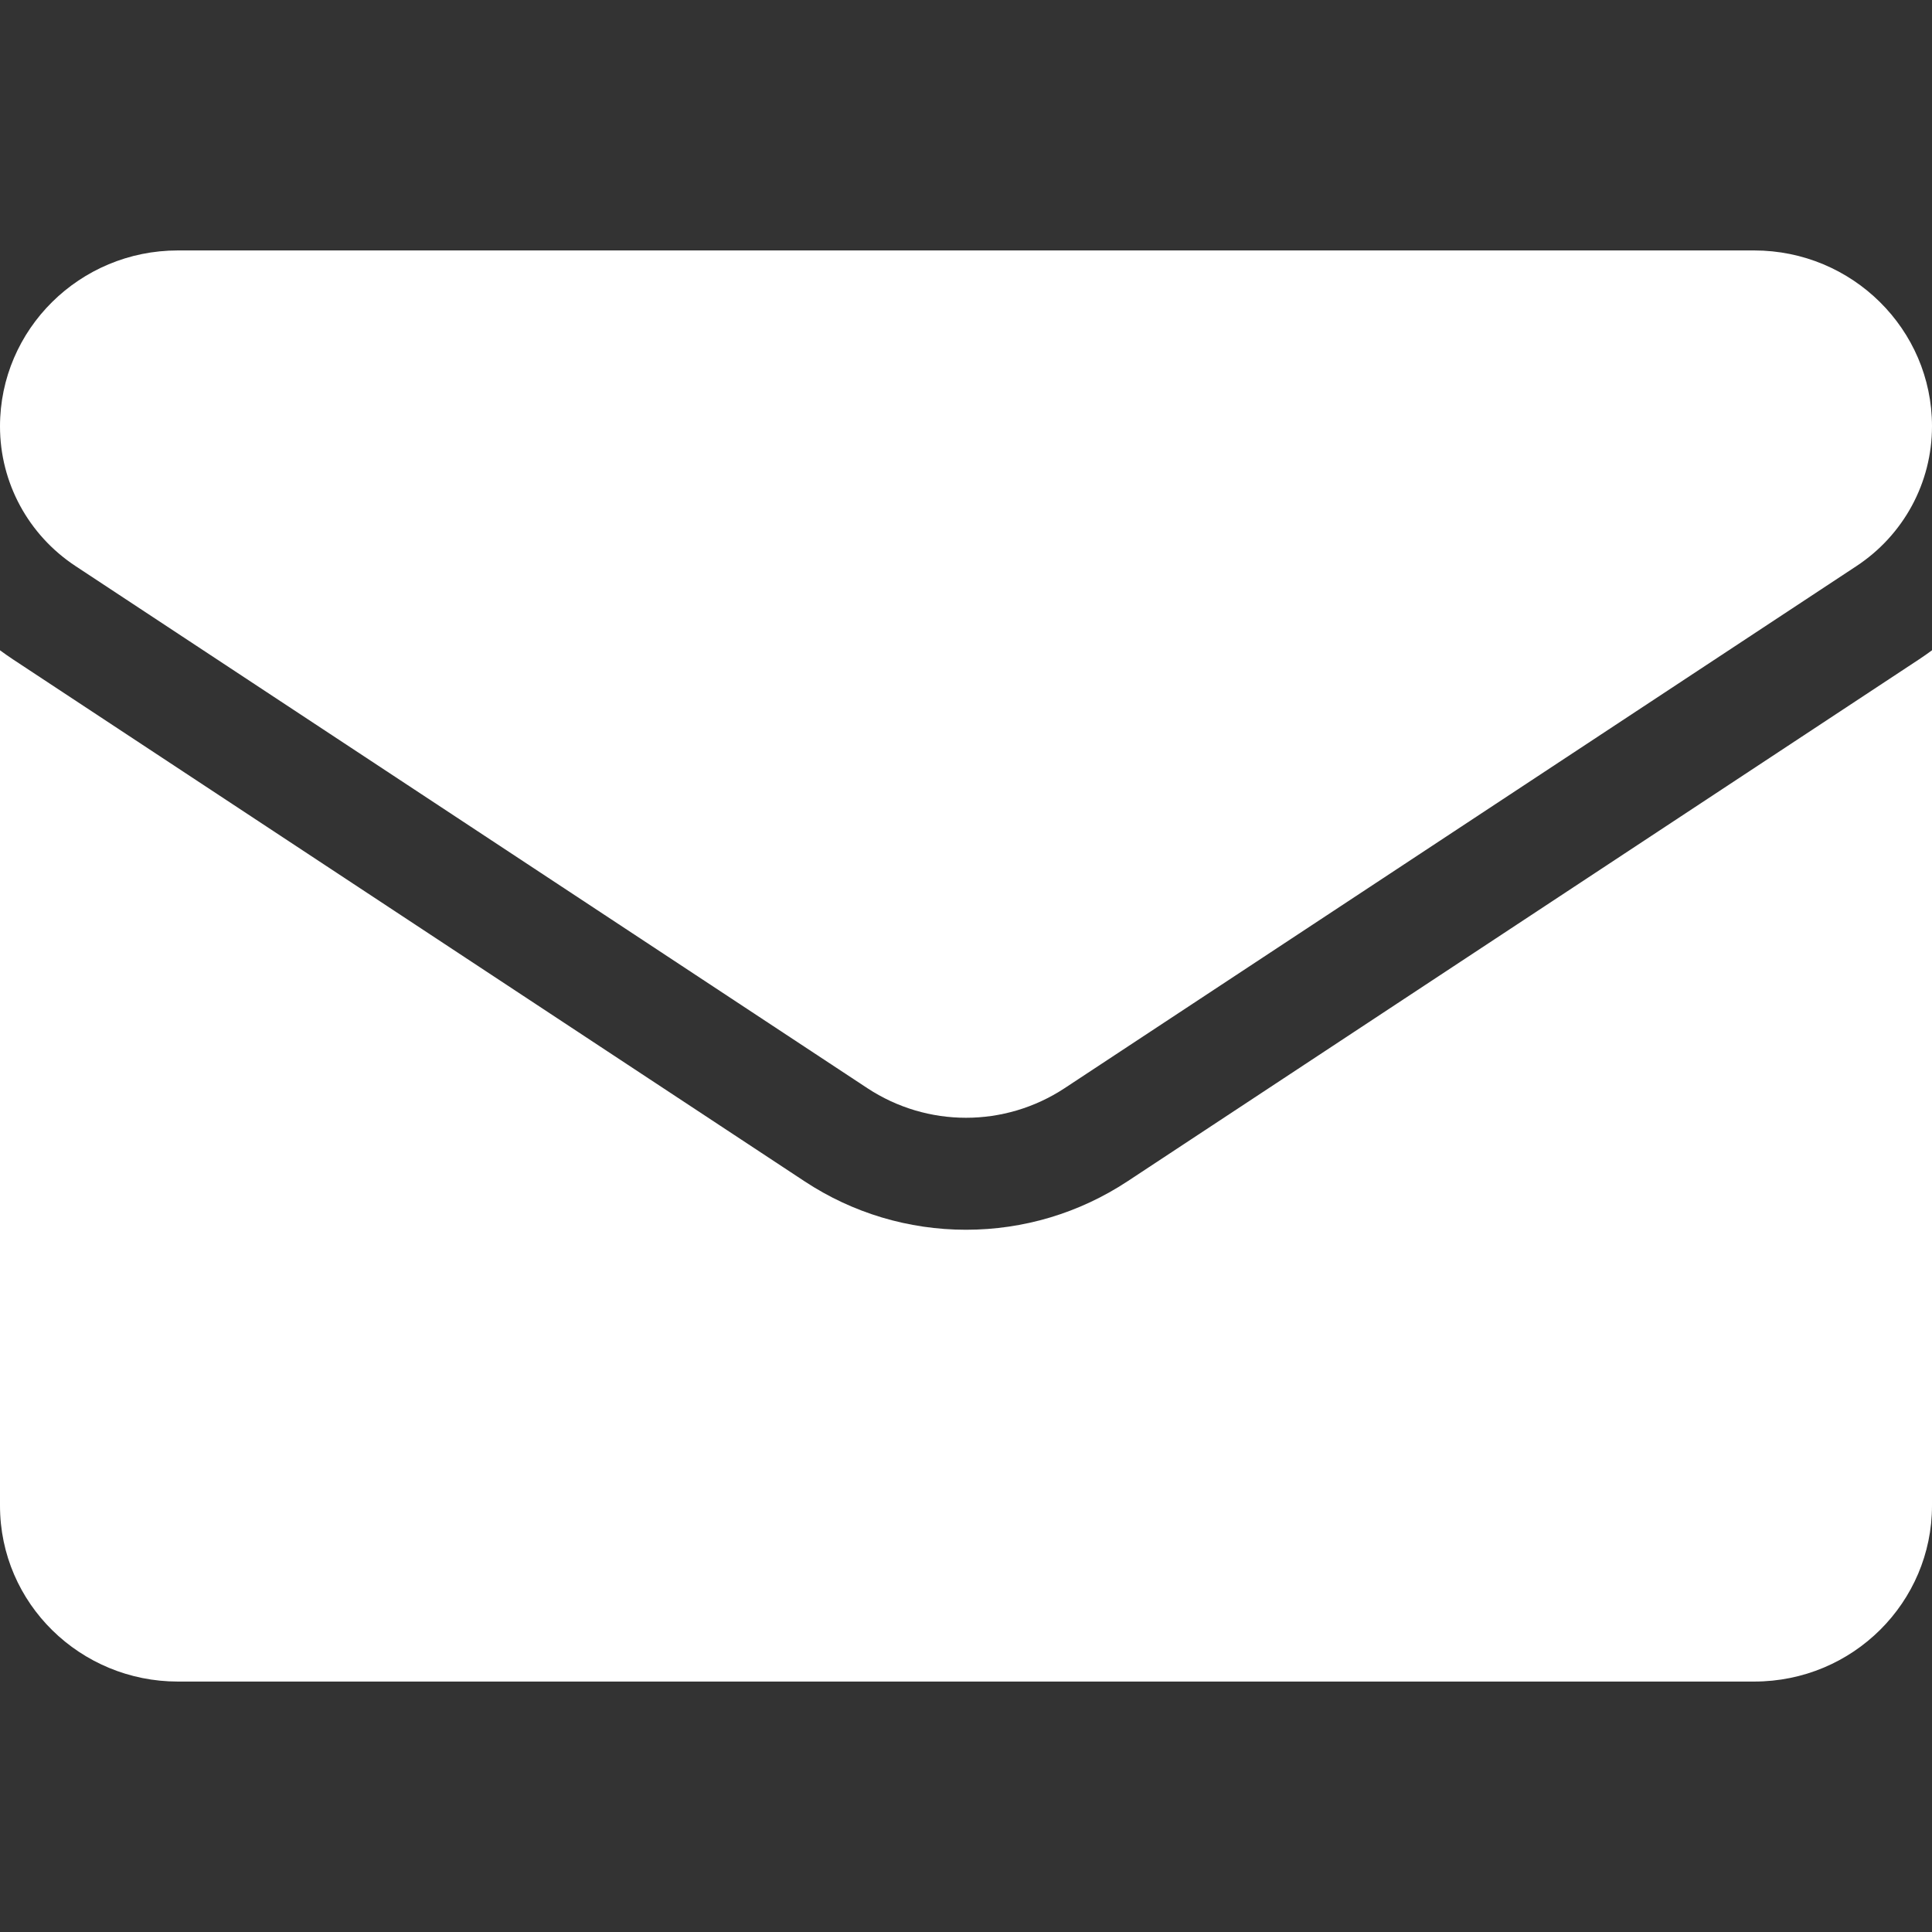
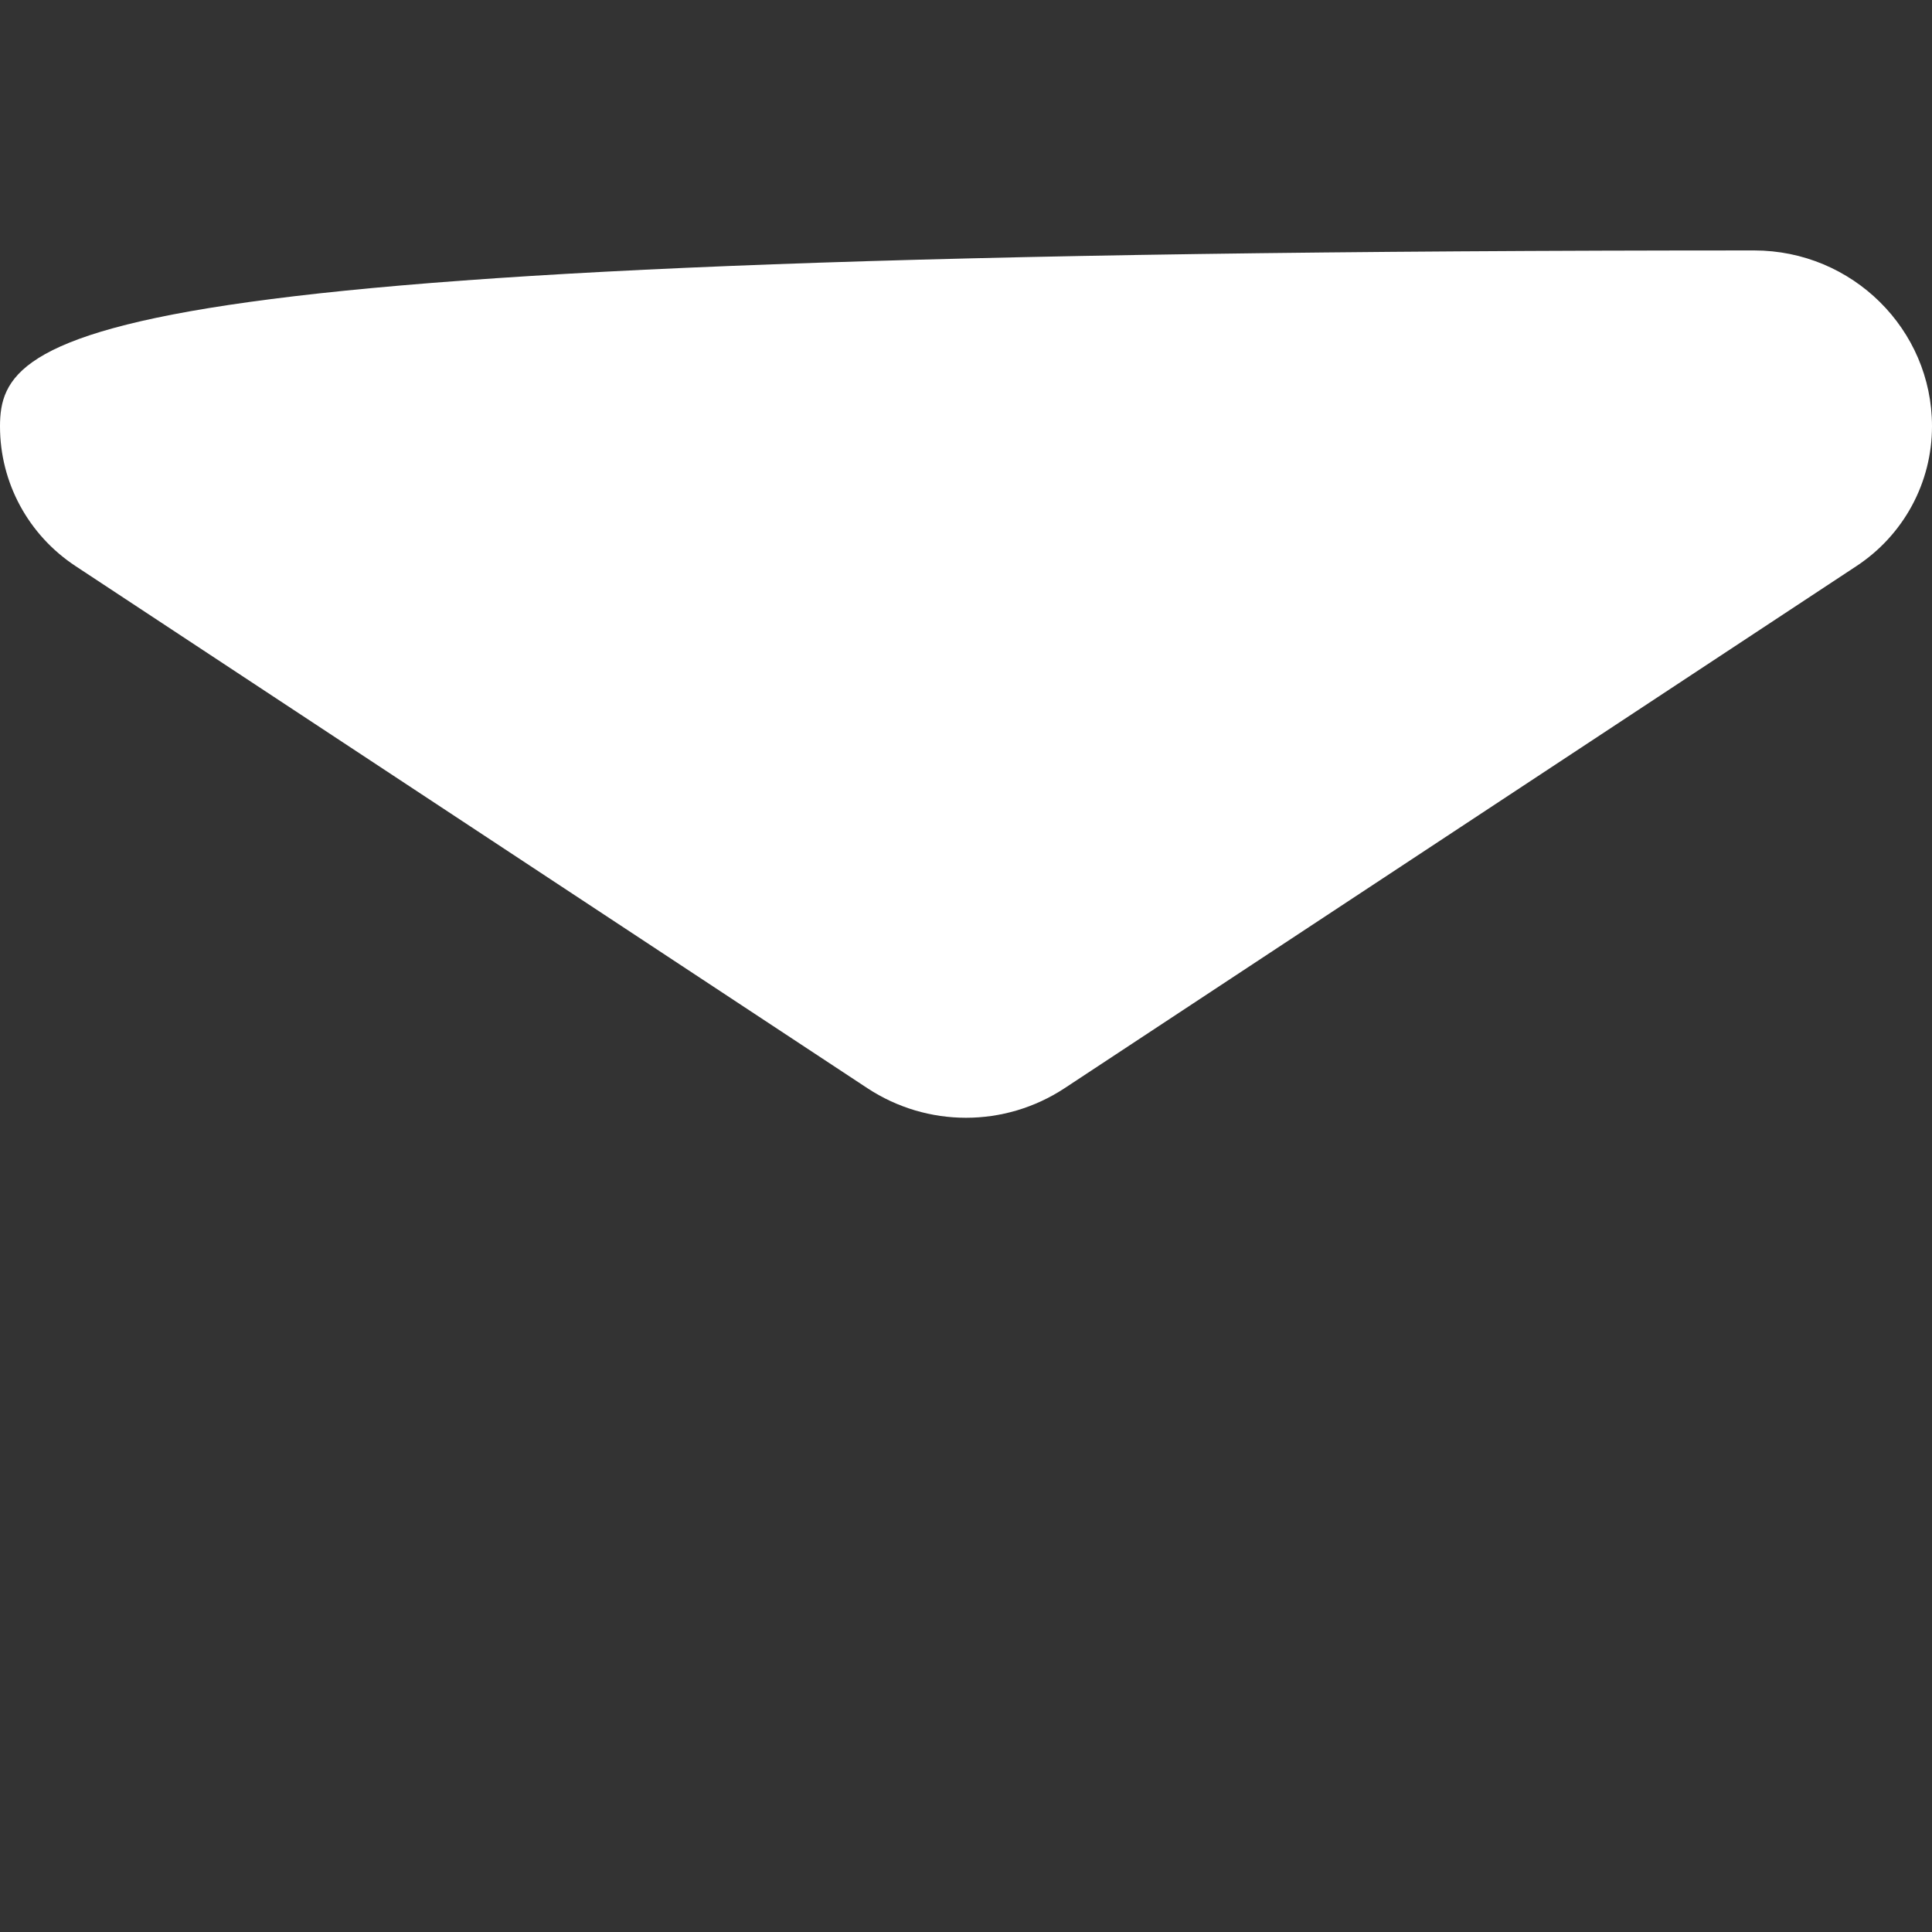
<svg xmlns="http://www.w3.org/2000/svg" width="27" height="27" viewBox="0 0 27 27" fill="none">
  <rect x="0" y="0" width="27" height="27" fill="#333333" stroke="none" />
-   <path d="M15.757 16.509C15.085 16.952 14.305 17.186 13.5 17.186C12.696 17.186 11.915 16.952 11.244 16.509L0.18 9.214C0.118 9.173 0.059 9.131 0 9.088V21.042C0 22.412 1.125 23.5 2.486 23.5H24.514C25.9 23.5 27 22.388 27 21.042V9.088C26.941 9.131 26.881 9.174 26.82 9.214L15.757 16.509Z" fill="white" />
-   <path d="M1.057 7.912L12.121 15.207C12.54 15.483 13.02 15.621 13.5 15.621C13.98 15.621 14.46 15.483 14.879 15.207L25.943 7.912C26.605 7.476 27 6.745 27 5.957C27 4.602 25.885 3.5 24.515 3.5H2.485C1.115 3.5 0 4.602 0 5.959C0 6.745 0.395 7.476 1.057 7.912Z" fill="white" />
+   <path d="M1.057 7.912L12.121 15.207C12.54 15.483 13.02 15.621 13.5 15.621C13.98 15.621 14.46 15.483 14.879 15.207L25.943 7.912C26.605 7.476 27 6.745 27 5.957C27 4.602 25.885 3.5 24.515 3.5C1.115 3.5 0 4.602 0 5.959C0 6.745 0.395 7.476 1.057 7.912Z" fill="white" />
</svg>